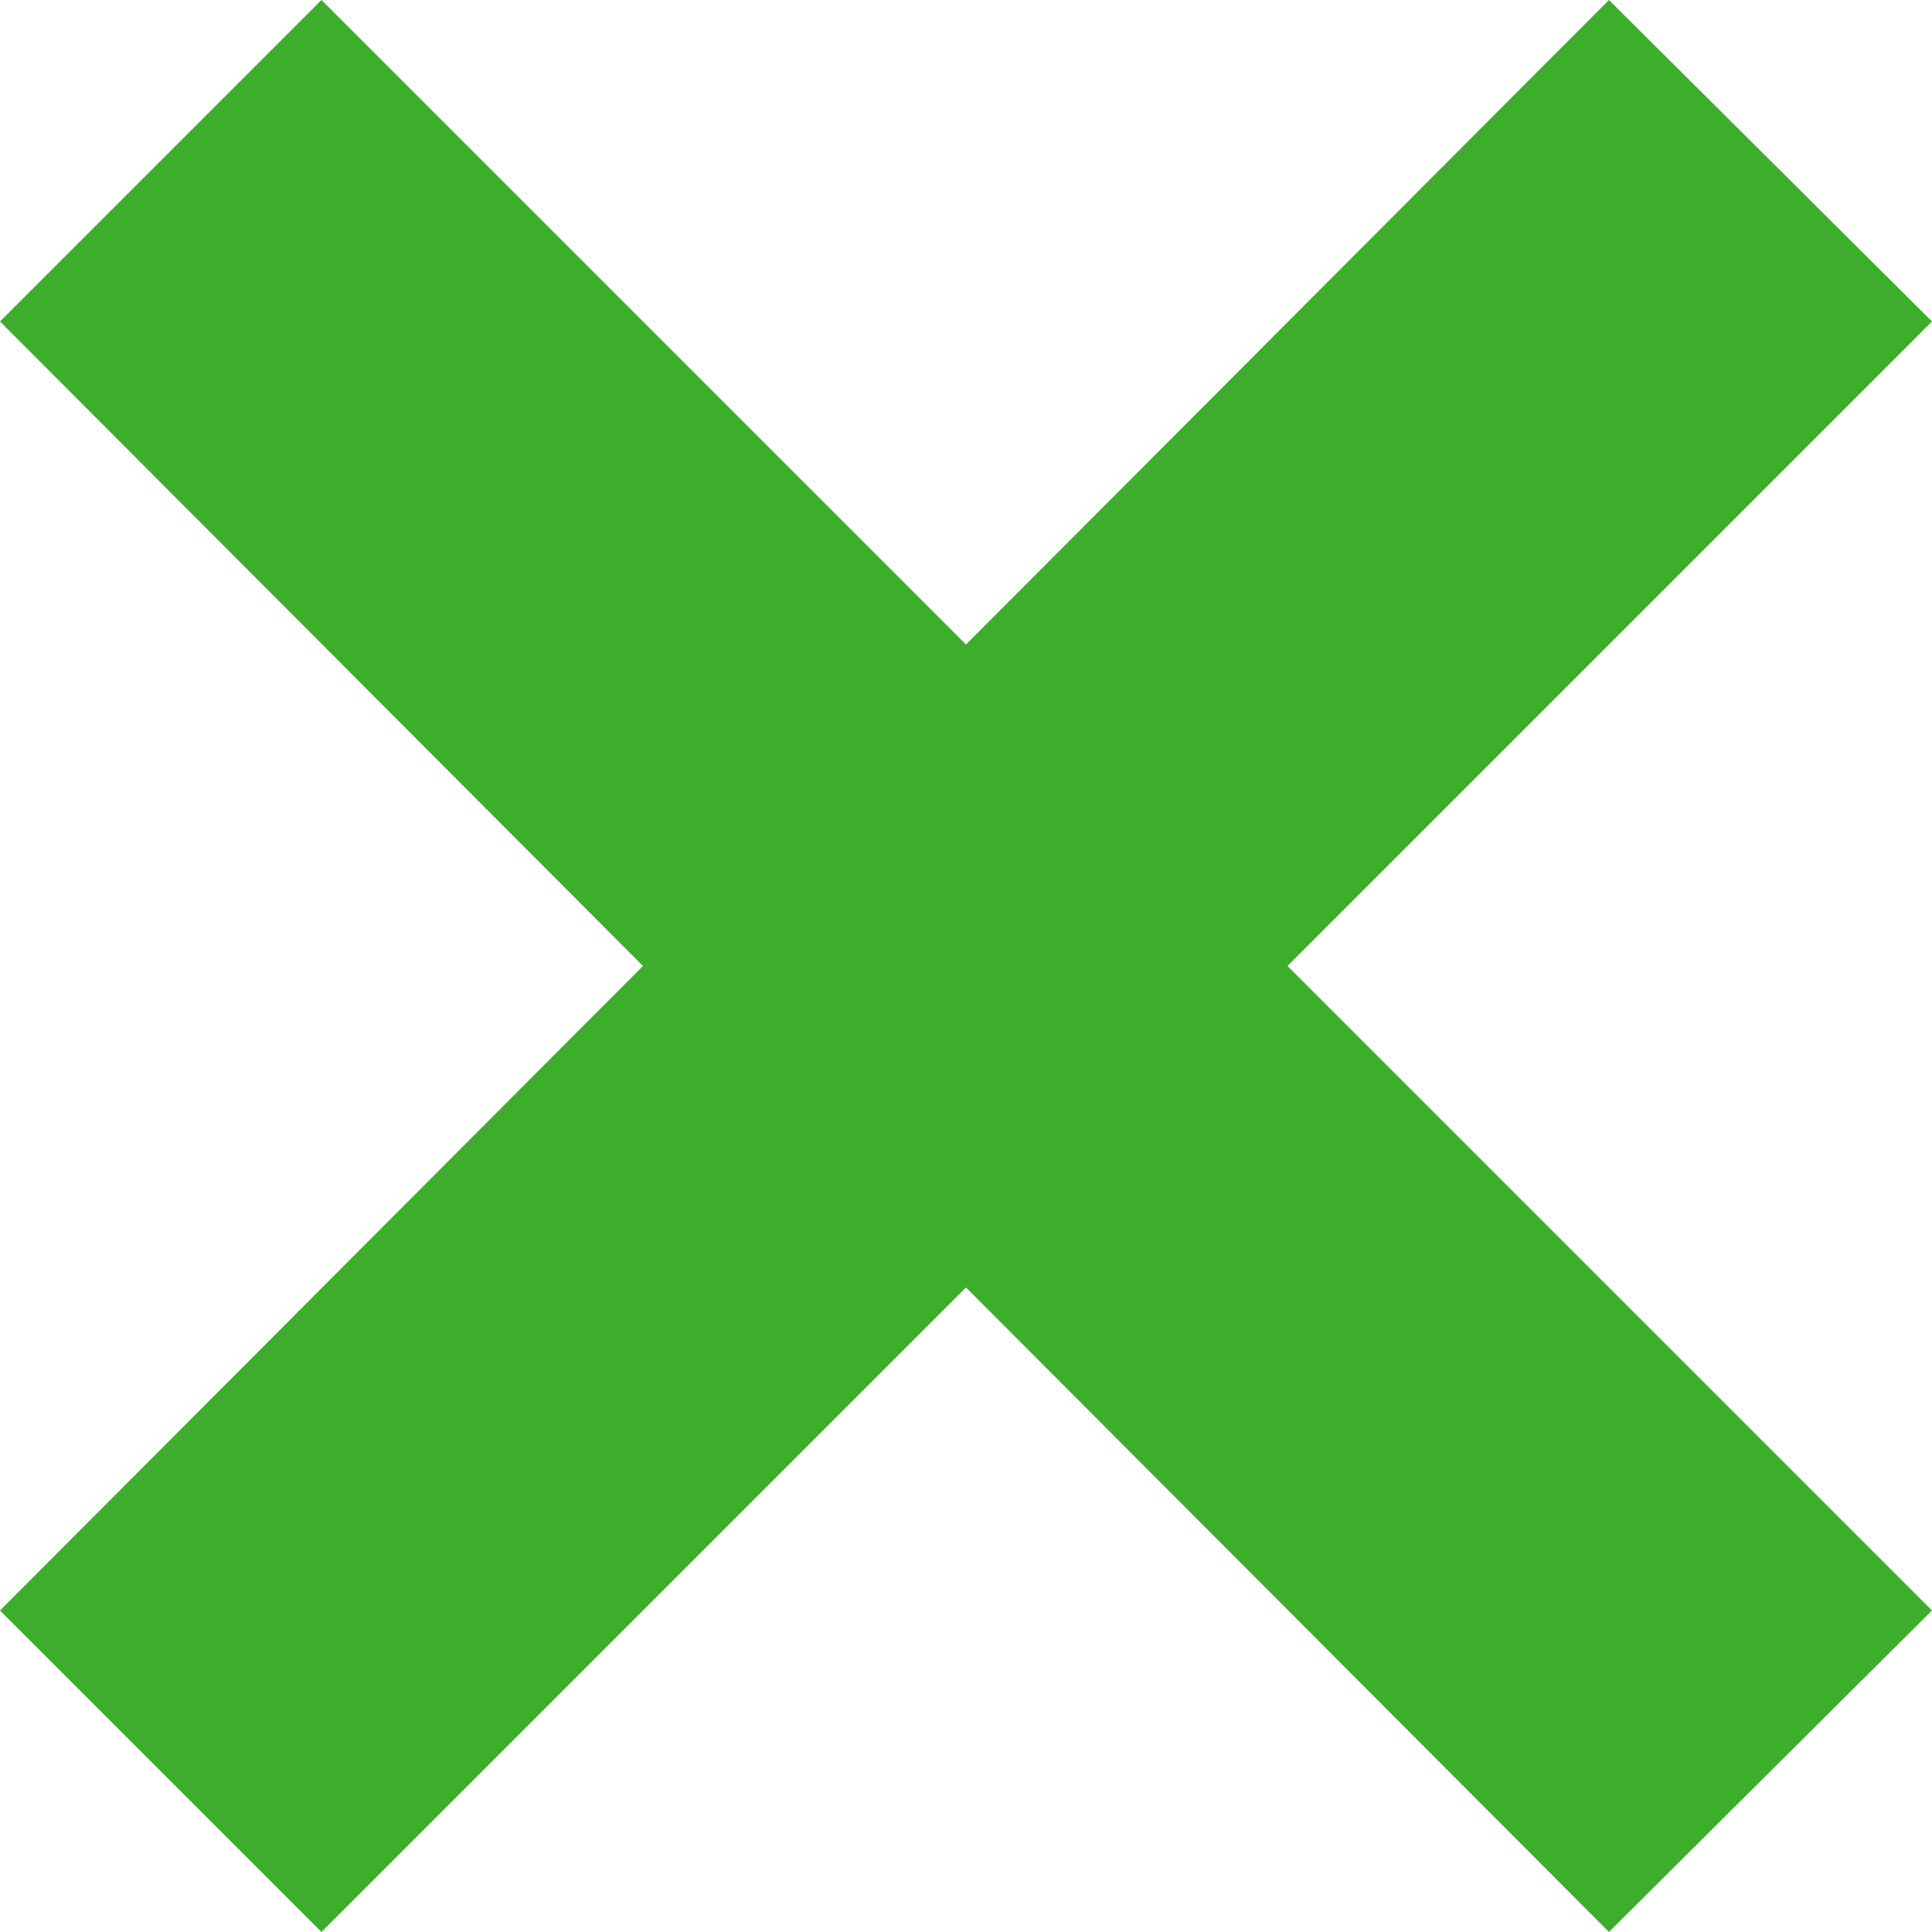
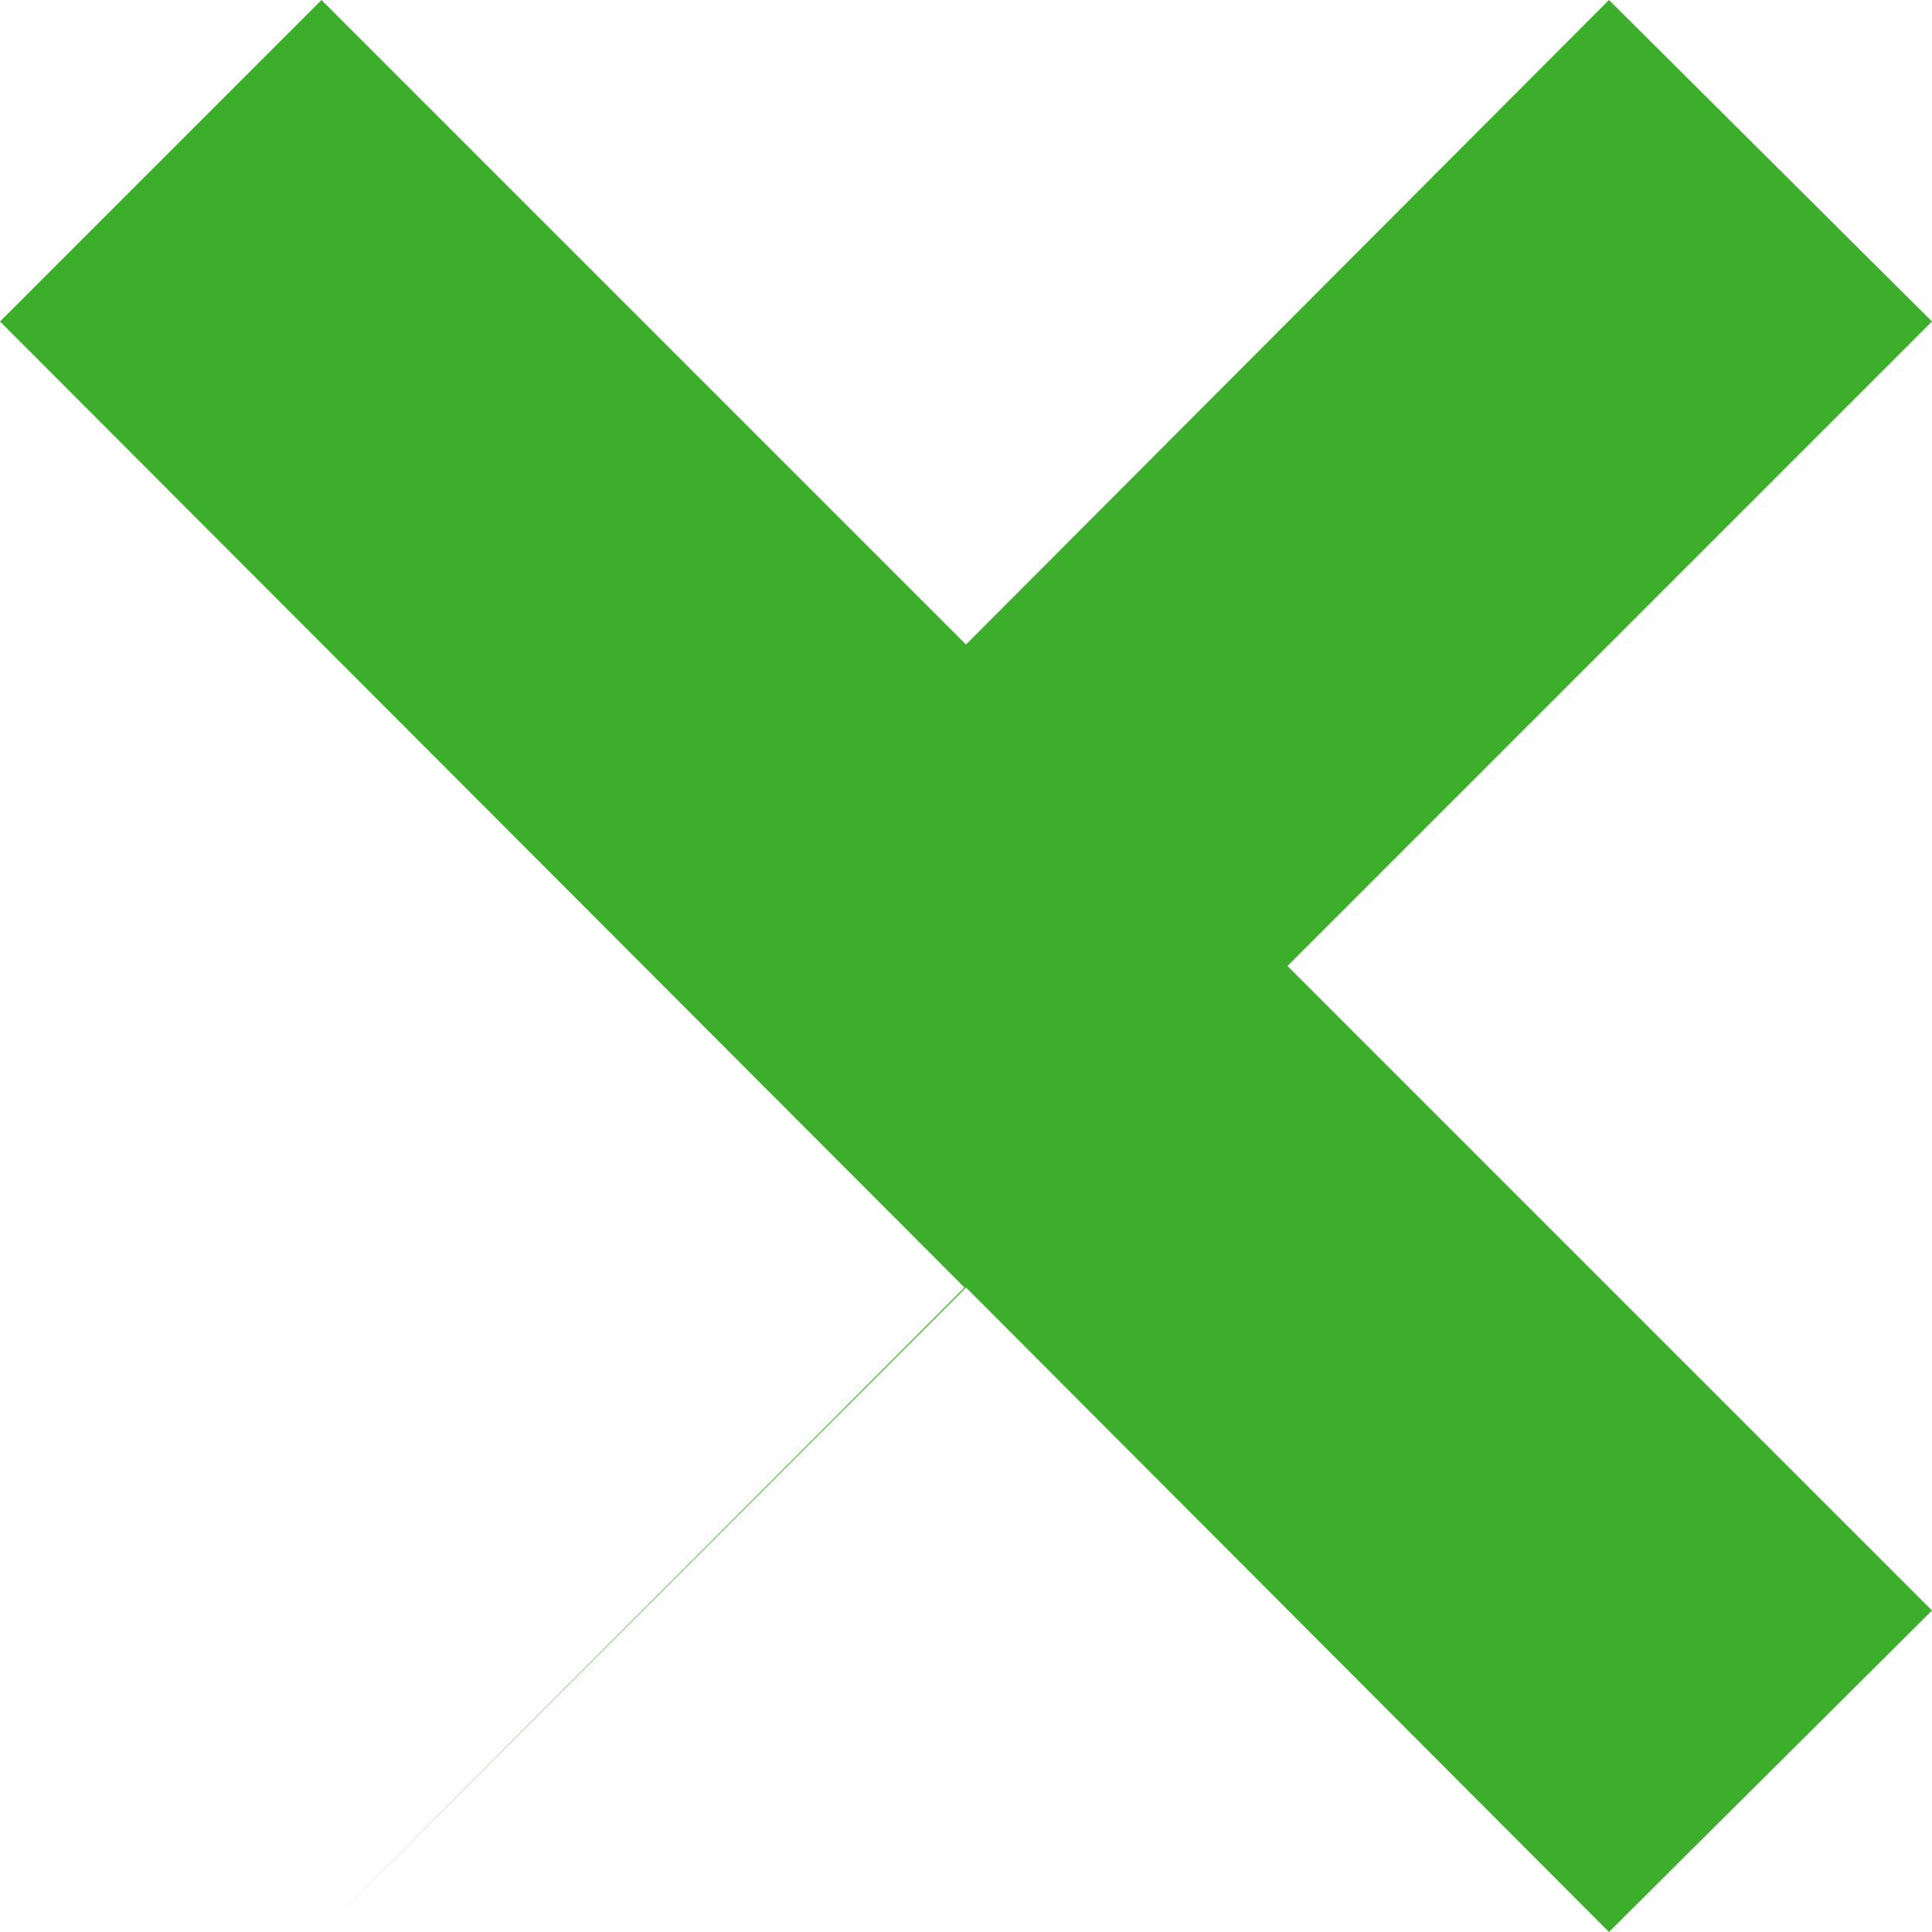
<svg xmlns="http://www.w3.org/2000/svg" id="a" width="66.511" height="66.511" viewBox="0 0 66.511 66.511">
-   <path d="M33.255,22.188L55.39,0l11.121,11.067-22.188,22.188,22.188,22.188-11.121,11.067-22.135-22.188-22.188,22.188L0,55.443l22.135-22.188L0,11.067,11.067,0l22.188,22.188Z" fill="#3dae2b" />
+   <path d="M33.255,22.188L55.39,0l11.121,11.067-22.188,22.188,22.188,22.188-11.121,11.067-22.135-22.188-22.188,22.188l22.135-22.188L0,11.067,11.067,0l22.188,22.188Z" fill="#3dae2b" />
</svg>